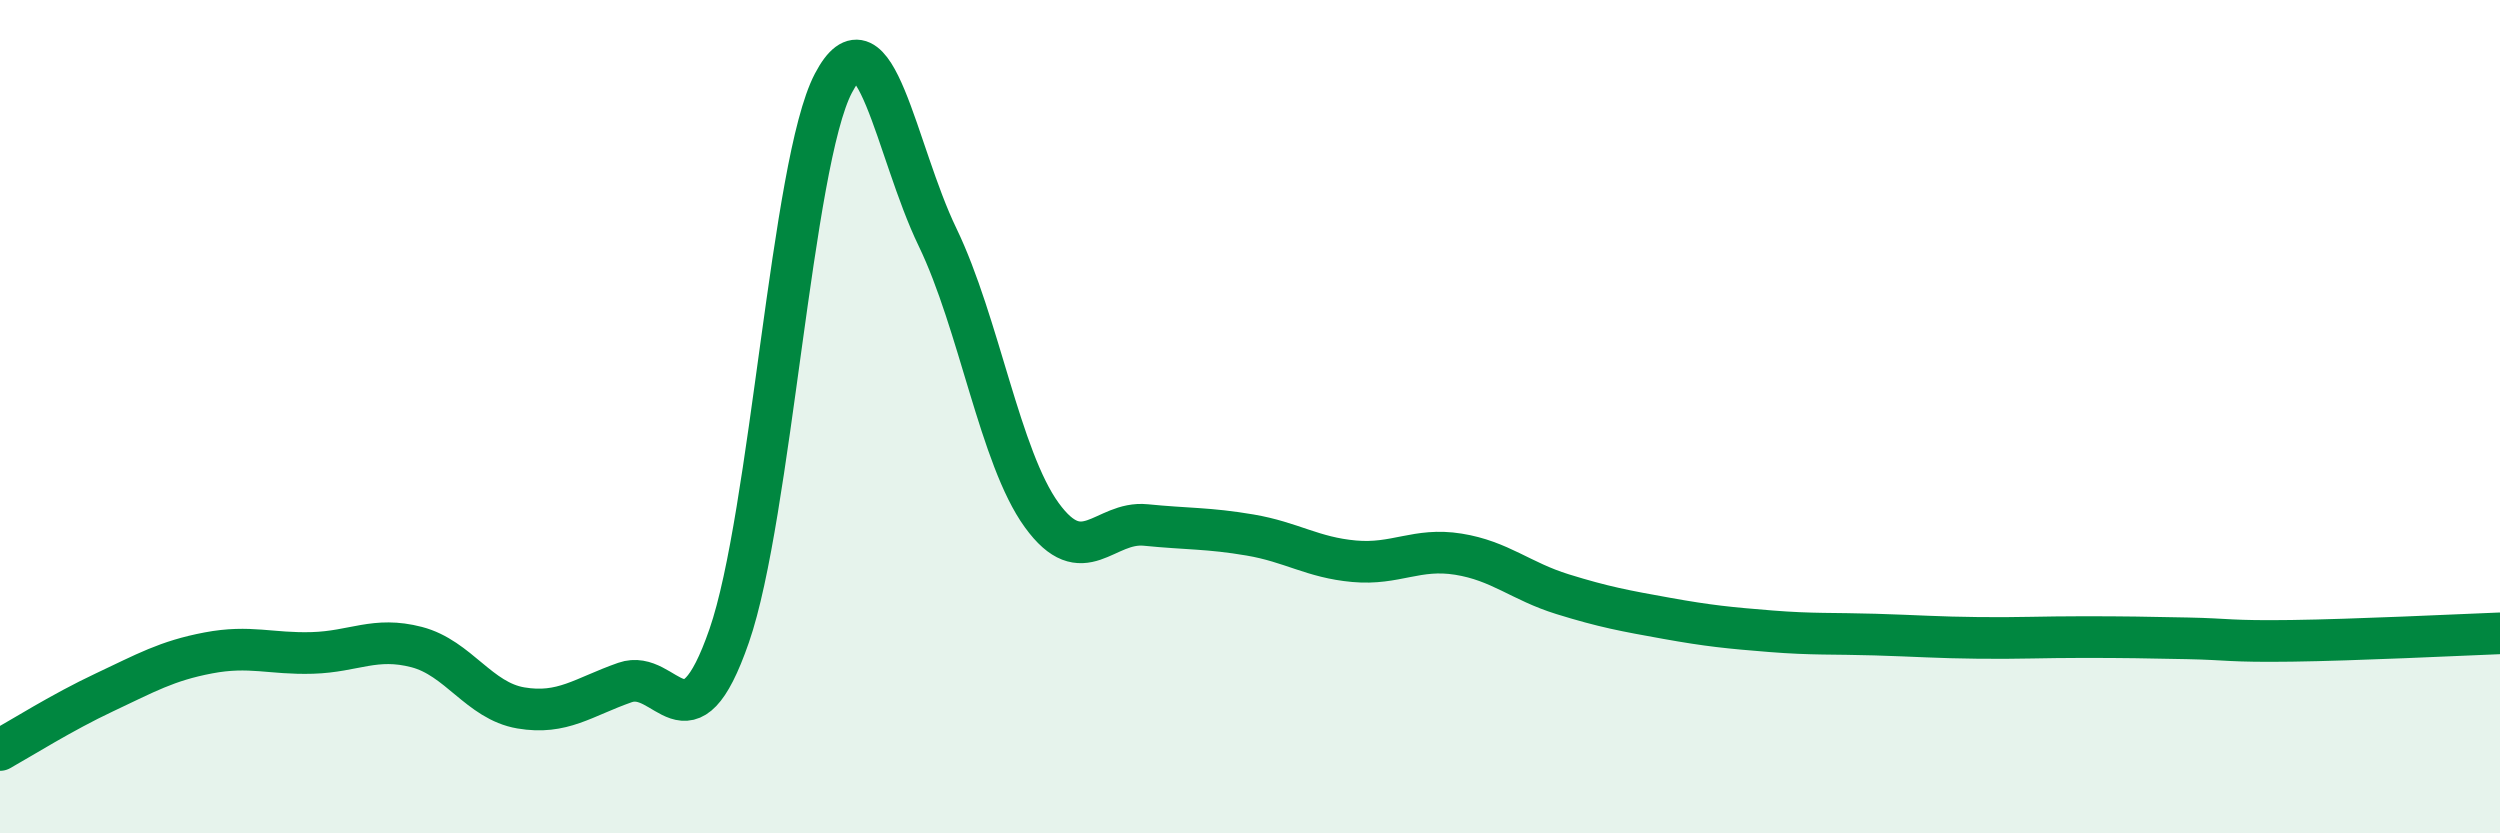
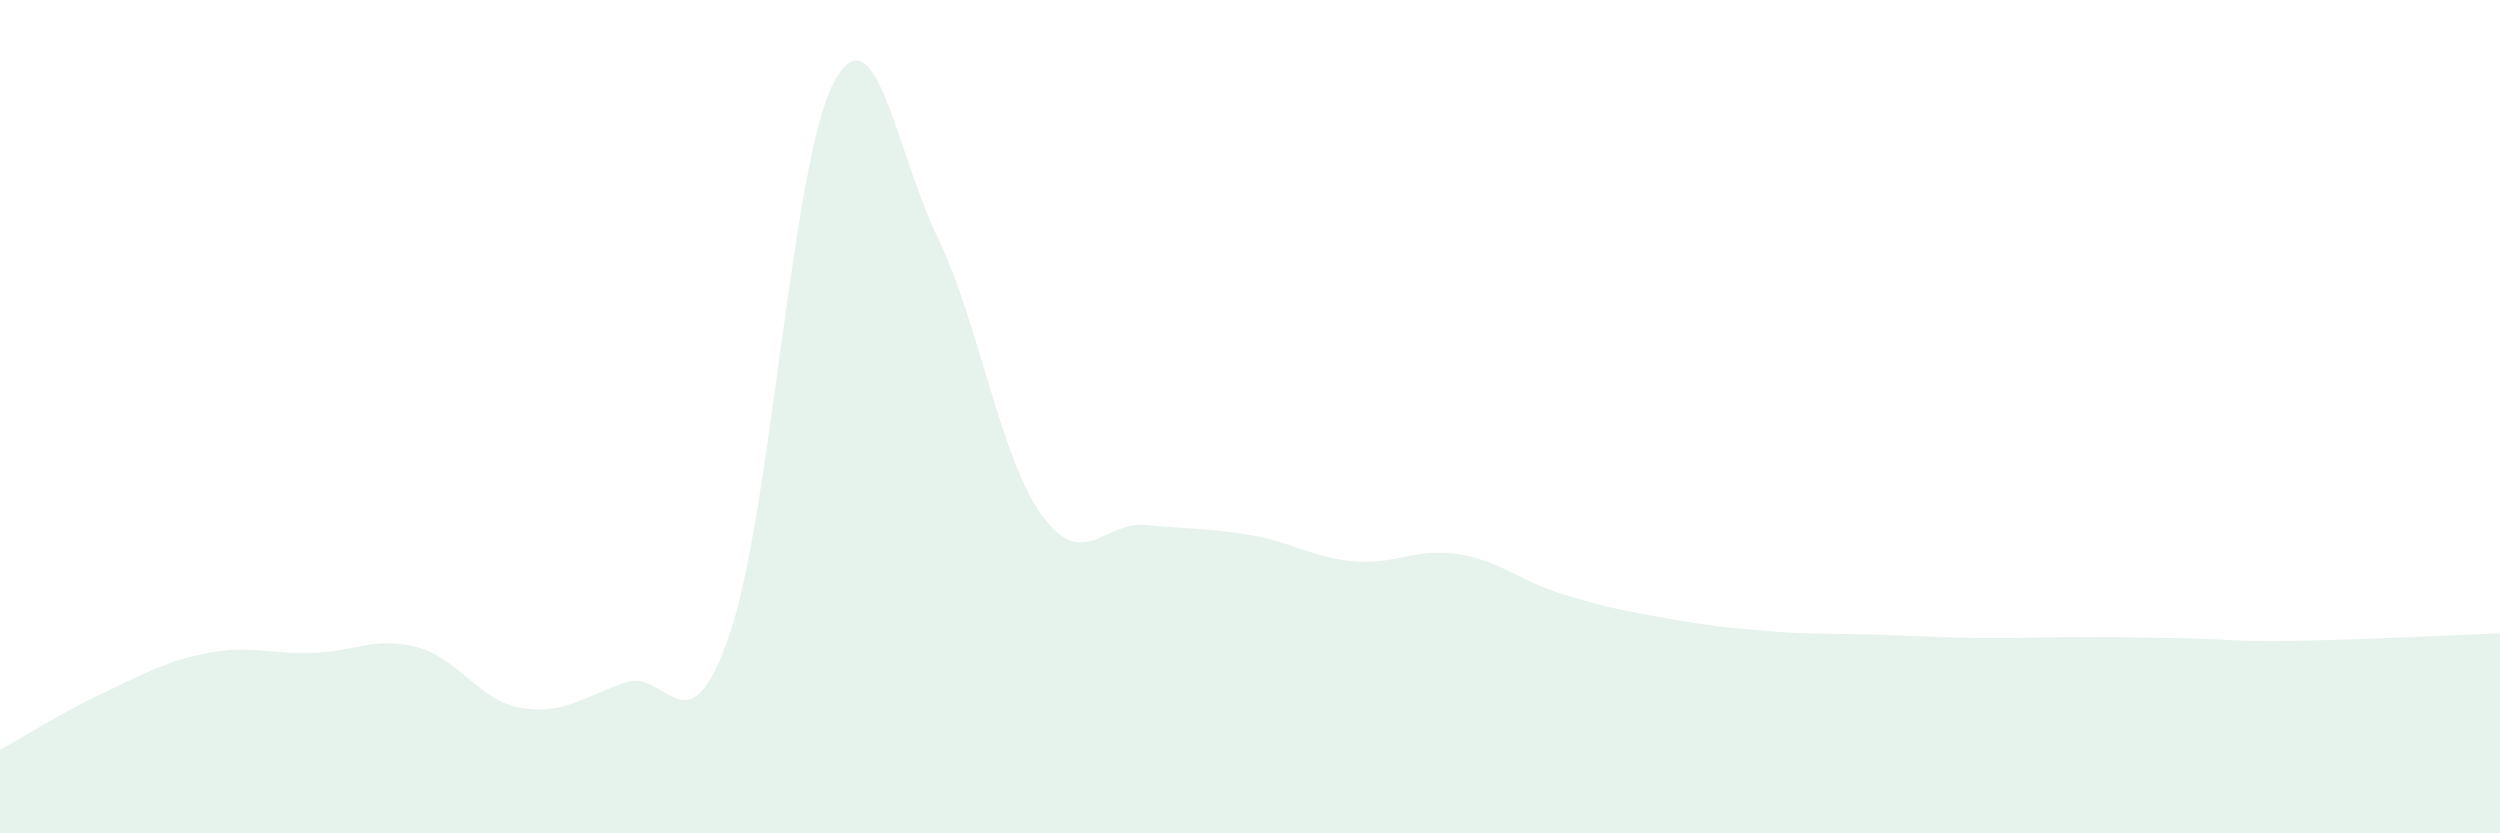
<svg xmlns="http://www.w3.org/2000/svg" width="60" height="20" viewBox="0 0 60 20">
  <path d="M 0,18 C 0.5,17.72 1.5,17.09 2.5,16.62 C 3.5,16.15 4,15.86 5,15.67 C 6,15.48 6.5,15.7 7.5,15.67 C 8.5,15.64 9,15.27 10,15.53 C 11,15.79 11.5,16.82 12.5,16.99 C 13.5,17.16 14,16.73 15,16.38 C 16,16.03 16.5,18.14 17.5,15.26 C 18.5,12.38 19,3.91 20,2 C 21,0.09 21.5,3.62 22.5,5.69 C 23.5,7.76 24,10.98 25,12.36 C 26,13.74 26.5,12.5 27.5,12.6 C 28.5,12.7 29,12.67 30,12.84 C 31,13.01 31.5,13.38 32.5,13.47 C 33.5,13.56 34,13.14 35,13.3 C 36,13.46 36.5,13.95 37.5,14.26 C 38.5,14.57 39,14.66 40,14.84 C 41,15.02 41.5,15.07 42.5,15.15 C 43.5,15.23 44,15.2 45,15.23 C 46,15.26 46.5,15.3 47.5,15.31 C 48.5,15.32 49,15.29 50,15.29 C 51,15.29 51.5,15.3 52.5,15.32 C 53.5,15.34 53.5,15.4 55,15.38 C 56.5,15.36 59,15.24 60,15.2L60 20L0 20Z" fill="#008740" opacity="0.1" stroke-linecap="round" stroke-linejoin="round" />
-   <path d="M 0,18 C 0.5,17.72 1.5,17.09 2.5,16.62 C 3.5,16.15 4,15.86 5,15.67 C 6,15.48 6.5,15.7 7.5,15.67 C 8.5,15.64 9,15.27 10,15.53 C 11,15.79 11.5,16.82 12.5,16.99 C 13.5,17.16 14,16.73 15,16.38 C 16,16.03 16.5,18.14 17.5,15.26 C 18.5,12.38 19,3.91 20,2 C 21,0.09 21.5,3.62 22.5,5.69 C 23.5,7.76 24,10.98 25,12.36 C 26,13.74 26.5,12.5 27.5,12.6 C 28.5,12.7 29,12.67 30,12.84 C 31,13.01 31.5,13.38 32.5,13.47 C 33.5,13.56 34,13.14 35,13.3 C 36,13.46 36.5,13.95 37.5,14.26 C 38.5,14.57 39,14.66 40,14.84 C 41,15.02 41.5,15.07 42.5,15.15 C 43.5,15.23 44,15.2 45,15.23 C 46,15.26 46.5,15.3 47.5,15.31 C 48.5,15.32 49,15.29 50,15.29 C 51,15.29 51.5,15.3 52.5,15.32 C 53.5,15.34 53.5,15.4 55,15.38 C 56.5,15.36 59,15.24 60,15.2" stroke="#008740" stroke-width="1" fill="none" stroke-linecap="round" stroke-linejoin="round" />
</svg>